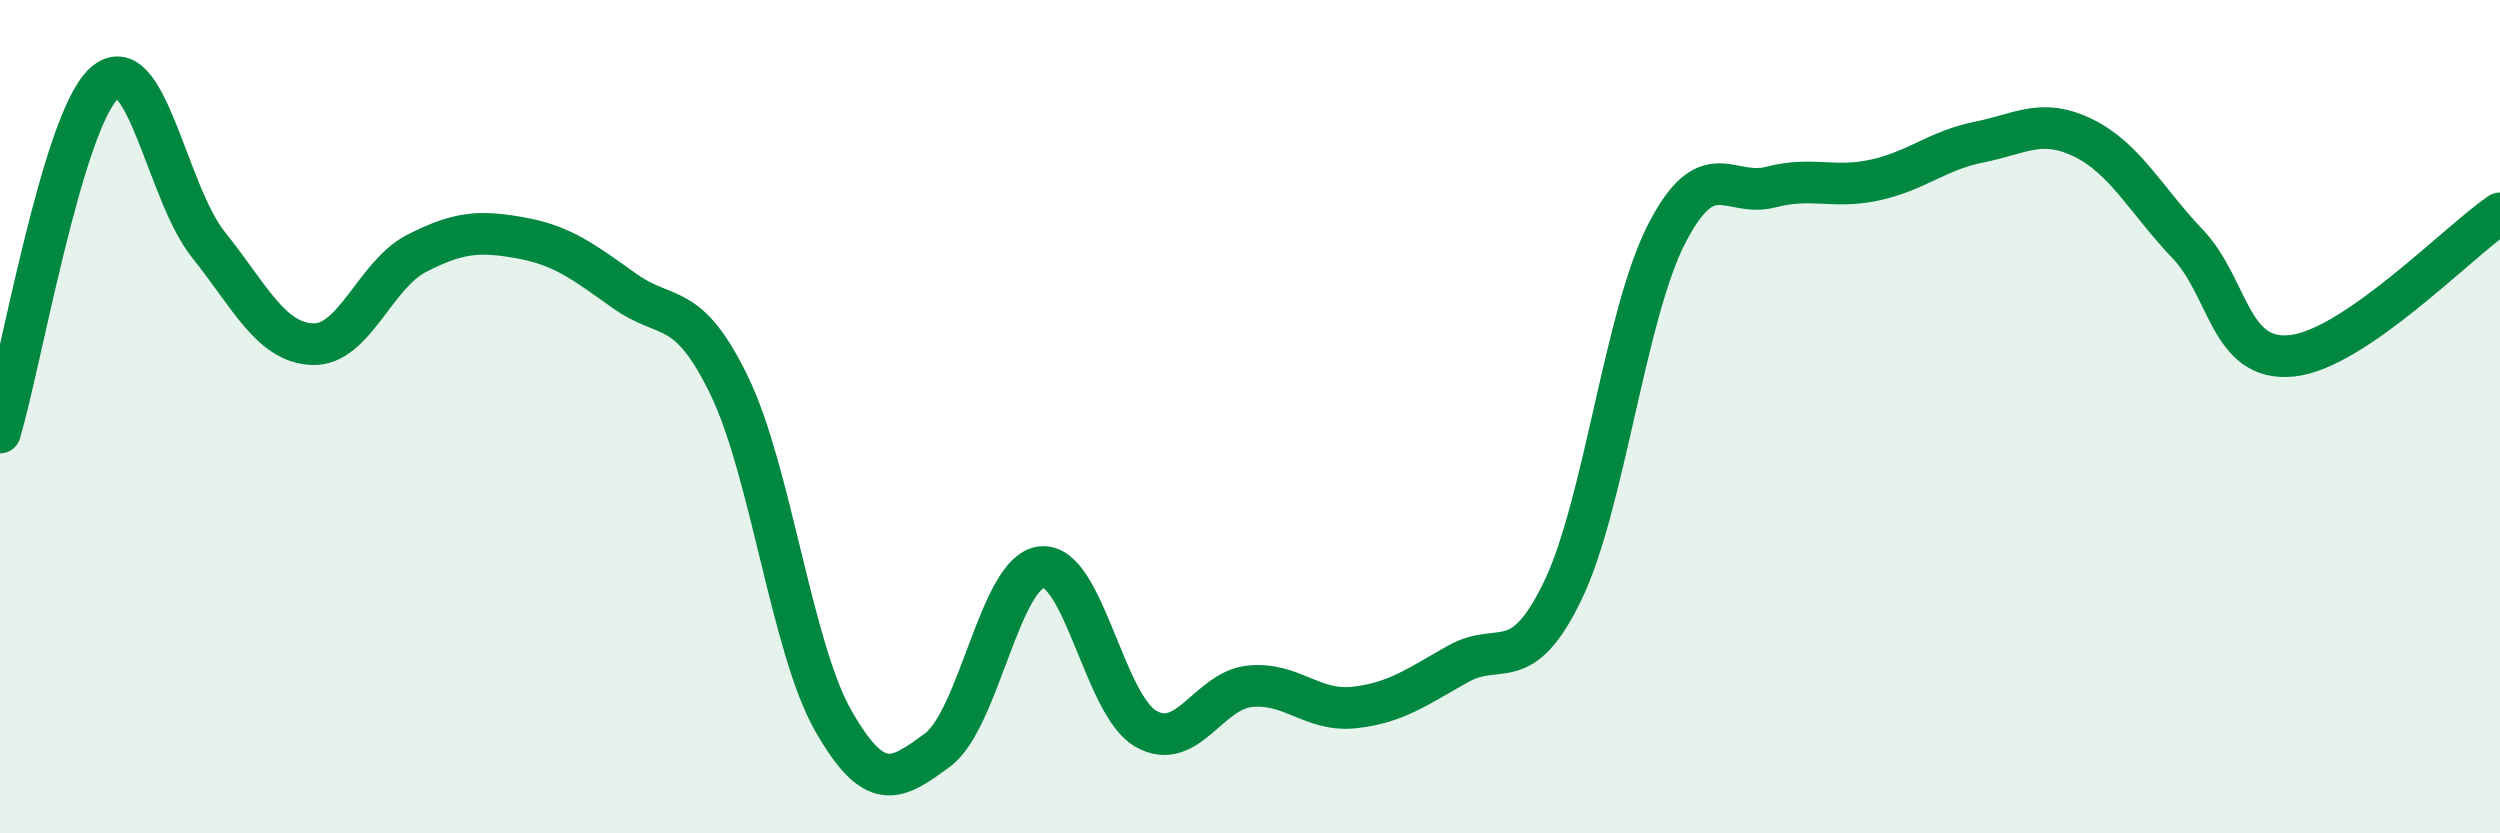
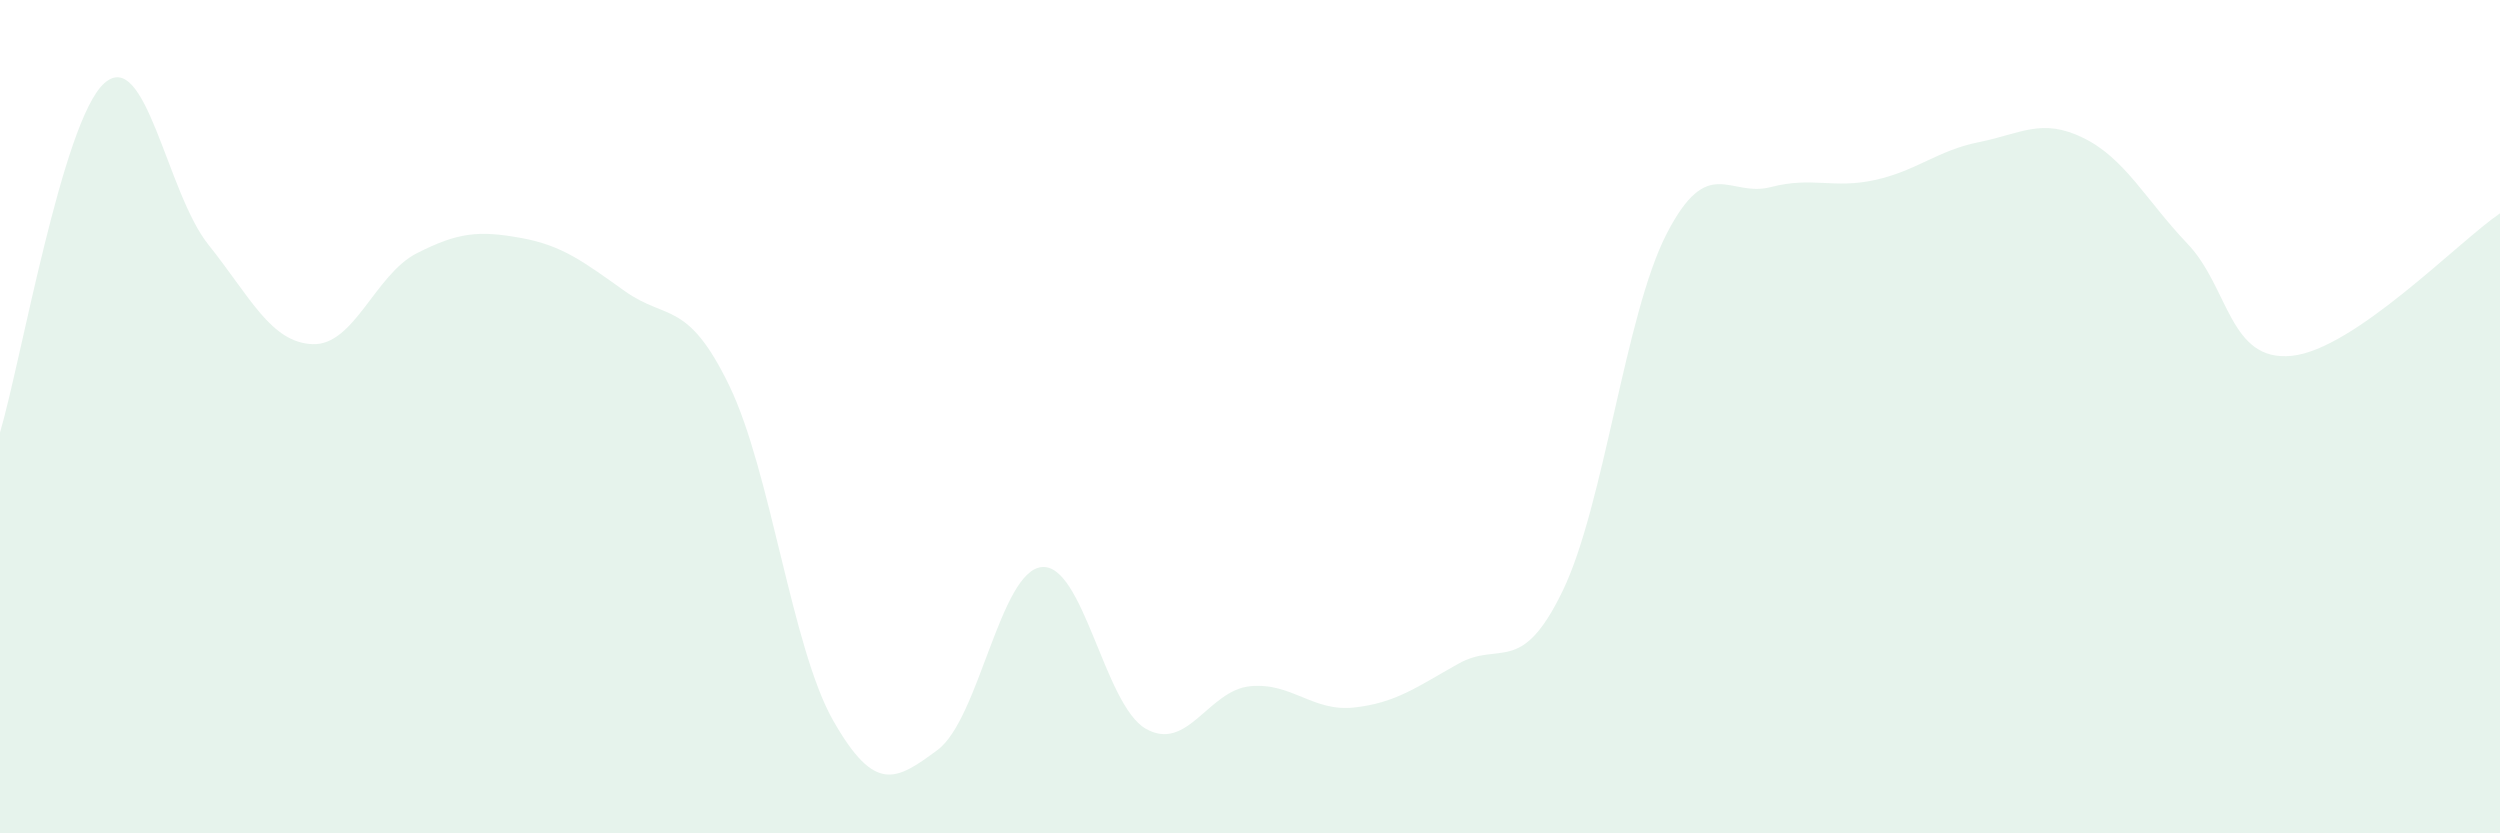
<svg xmlns="http://www.w3.org/2000/svg" width="60" height="20" viewBox="0 0 60 20">
  <path d="M 0,10.38 C 0.5,8.7 1.5,2.9 2.5,2 C 3.5,1.1 4,4.62 5,5.87 C 6,7.12 6.5,8.22 7.5,8.26 C 8.5,8.3 9,6.59 10,6.08 C 11,5.57 11.5,5.53 12.5,5.71 C 13.5,5.89 14,6.28 15,6.99 C 16,7.7 16.5,7.19 17.5,9.25 C 18.5,11.31 19,15.55 20,17.3 C 21,19.05 21.5,18.74 22.5,18 C 23.5,17.26 24,13.71 25,13.61 C 26,13.51 26.5,16.92 27.5,17.49 C 28.5,18.06 29,16.57 30,16.47 C 31,16.37 31.5,17.09 32.5,16.98 C 33.5,16.87 34,16.49 35,15.93 C 36,15.37 36.5,16.25 37.5,14.19 C 38.5,12.13 39,7.55 40,5.61 C 41,3.67 41.5,4.75 42.5,4.49 C 43.5,4.23 44,4.54 45,4.32 C 46,4.1 46.5,3.61 47.5,3.41 C 48.5,3.21 49,2.82 50,3.31 C 51,3.8 51.5,4.8 52.5,5.85 C 53.5,6.9 53.5,8.69 55,8.54 C 56.5,8.39 59,5.8 60,5.12L60 20L0 20Z" fill="#008740" opacity="0.1" stroke-linecap="round" stroke-linejoin="round" />
-   <path d="M 0,10.38 C 0.5,8.7 1.5,2.9 2.5,2 C 3.5,1.1 4,4.62 5,5.87 C 6,7.12 6.5,8.22 7.5,8.26 C 8.5,8.3 9,6.59 10,6.08 C 11,5.57 11.5,5.53 12.5,5.71 C 13.5,5.89 14,6.28 15,6.99 C 16,7.7 16.5,7.19 17.5,9.25 C 18.5,11.31 19,15.55 20,17.3 C 21,19.05 21.5,18.74 22.5,18 C 23.5,17.26 24,13.71 25,13.61 C 26,13.51 26.5,16.92 27.5,17.49 C 28.5,18.06 29,16.57 30,16.47 C 31,16.37 31.5,17.09 32.5,16.98 C 33.5,16.87 34,16.49 35,15.93 C 36,15.37 36.5,16.25 37.5,14.19 C 38.5,12.13 39,7.55 40,5.61 C 41,3.67 41.5,4.75 42.5,4.49 C 43.5,4.23 44,4.54 45,4.32 C 46,4.1 46.5,3.61 47.5,3.41 C 48.5,3.21 49,2.82 50,3.31 C 51,3.8 51.5,4.8 52.5,5.85 C 53.5,6.9 53.5,8.69 55,8.54 C 56.5,8.39 59,5.8 60,5.12" stroke="#008740" stroke-width="1" fill="none" stroke-linecap="round" stroke-linejoin="round" />
</svg>